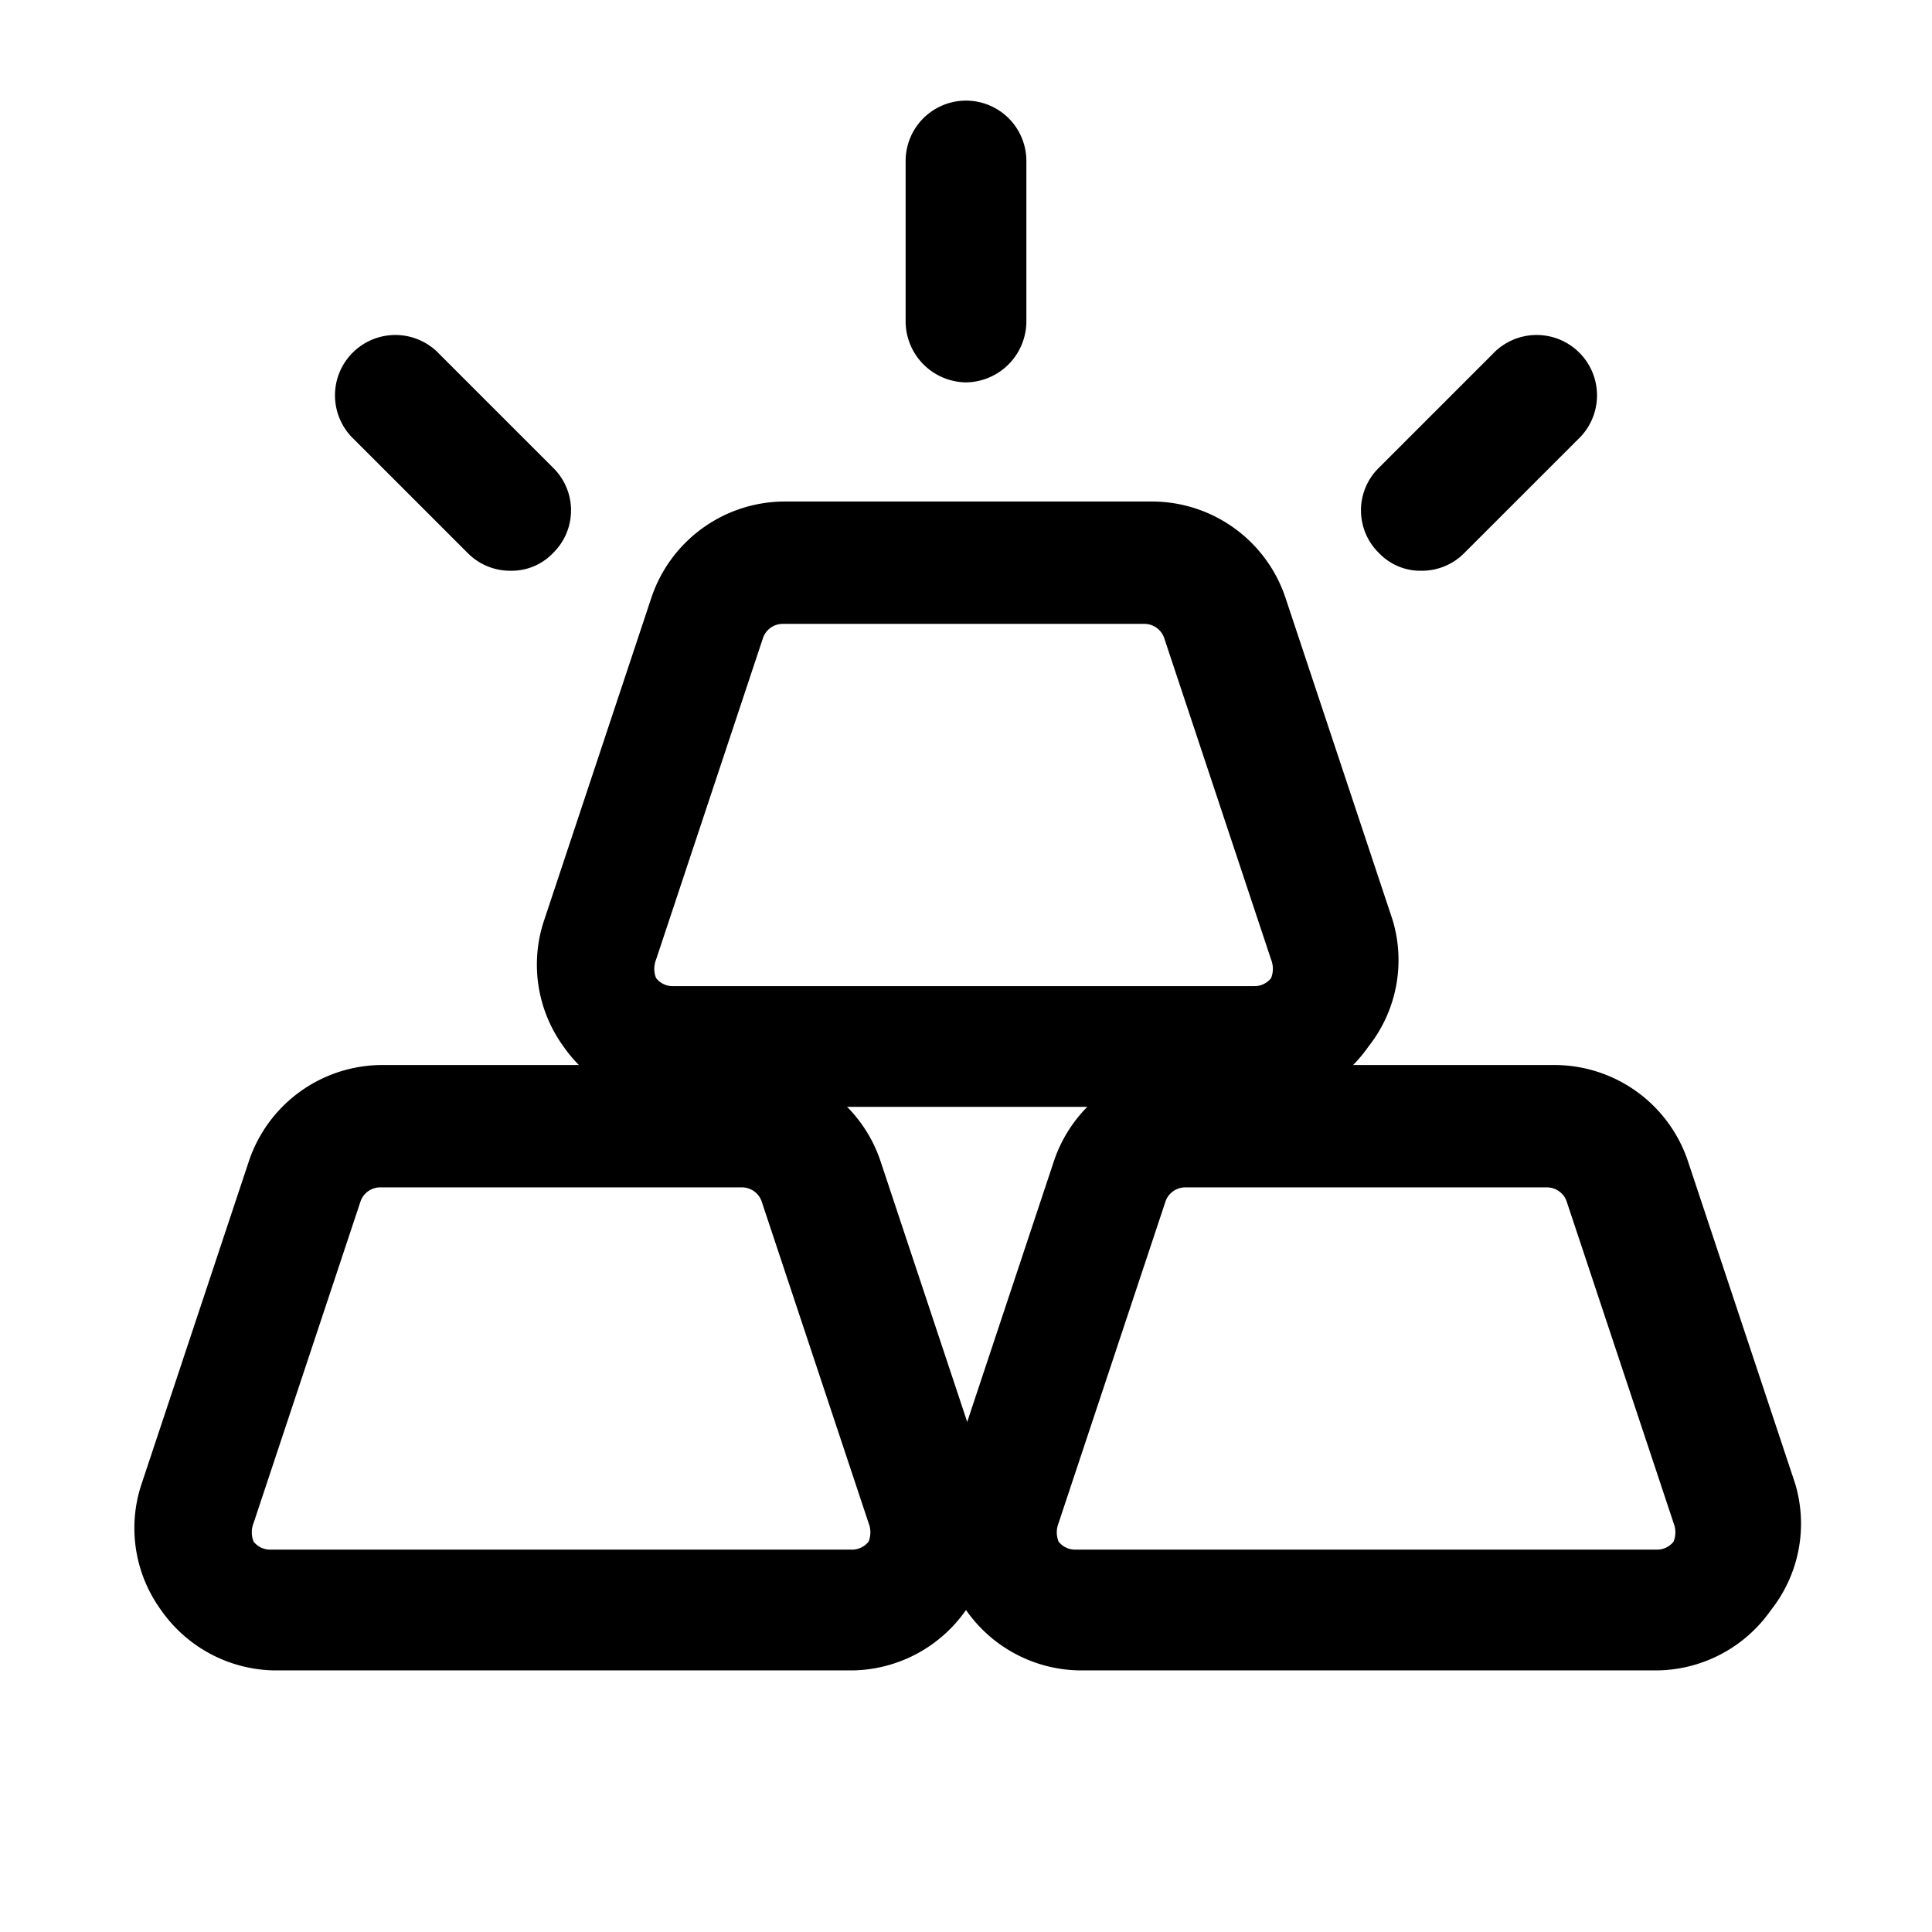
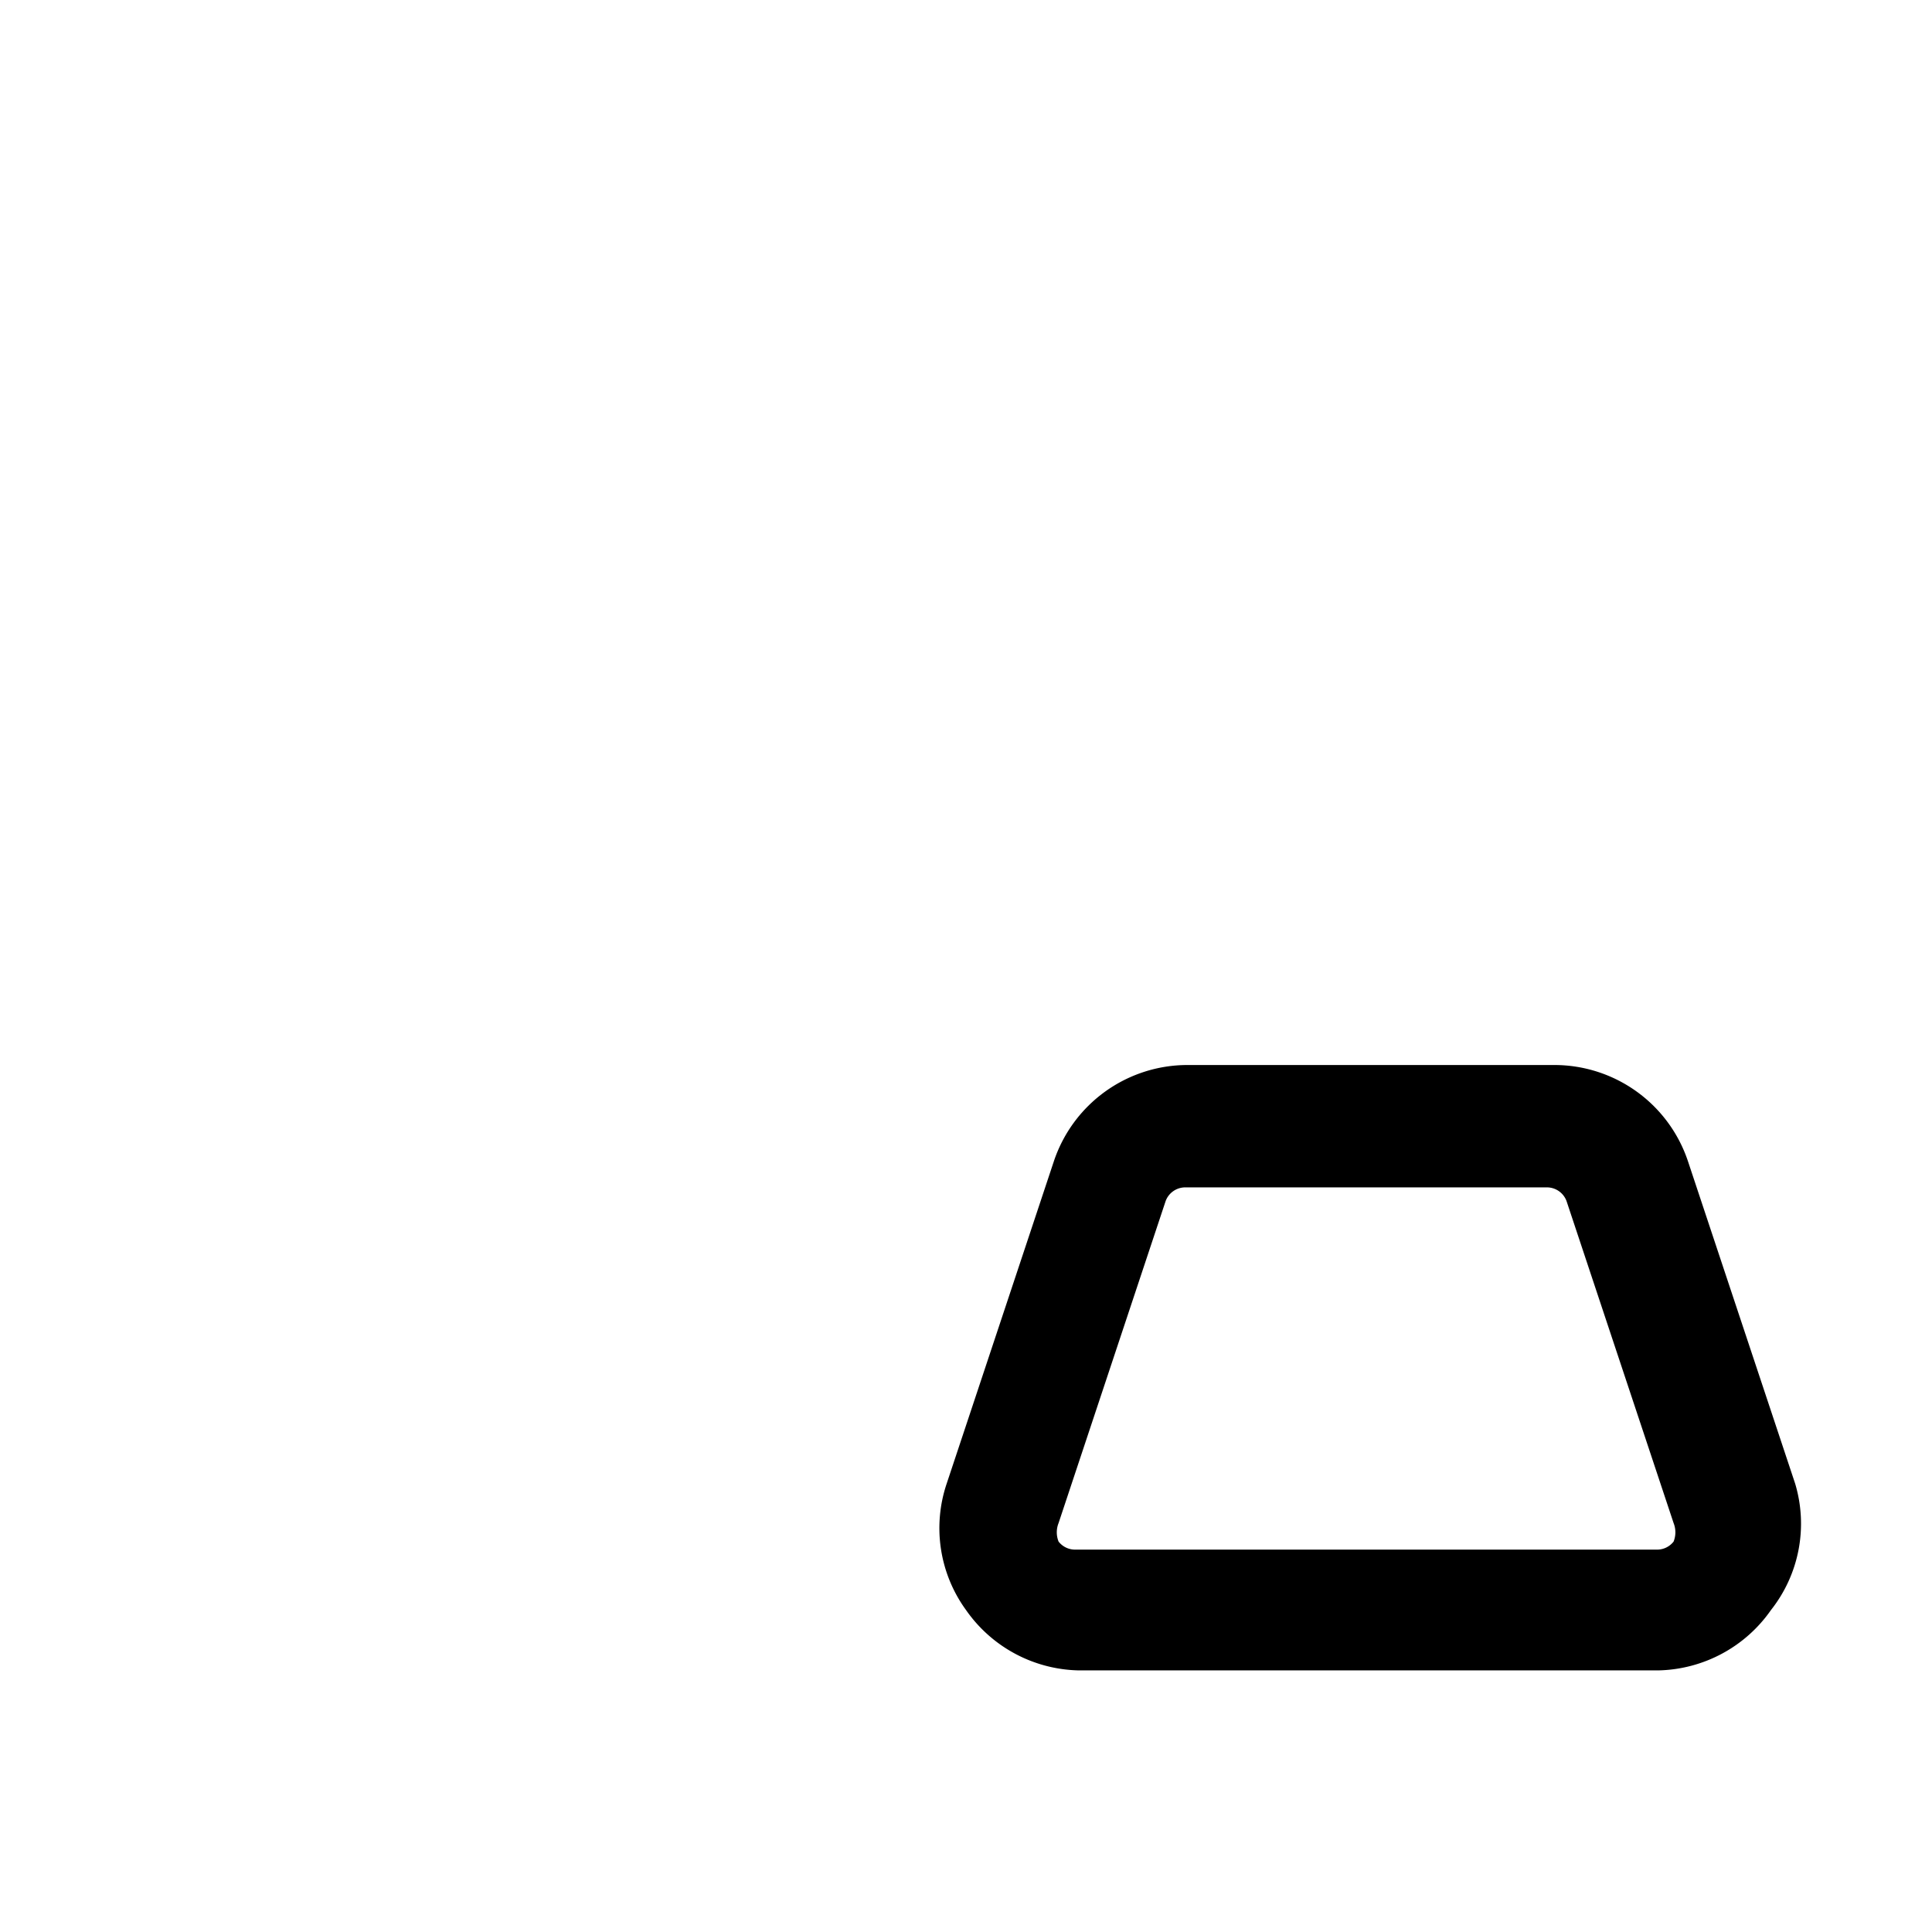
<svg xmlns="http://www.w3.org/2000/svg" height="512" viewBox="0 0 24 24" width="512">
  <g id="Layer_2" data-name="Layer 2">
-     <path d="m10.61 20.75h-7.22a1.75 1.75 0 0 1 -1.39-.75 1.73 1.73 0 0 1 -.24-1.57l1.33-4a1.75 1.75 0 0 1 1.66-1.2h4.53a1.75 1.75 0 0 1 1.66 1.2l1.33 4a1.73 1.73 0 0 1 -.27 1.57 1.75 1.75 0 0 1 -1.39.75zm-5.89-6a.26.26 0 0 0 -.24.17l-1.33 4a.31.31 0 0 0 0 .23.26.26 0 0 0 .21.1h7.22a.26.26 0 0 0 .21-.1.31.31 0 0 0 0-.23l-1.33-4a.26.26 0 0 0 -.24-.17z" />
    <path d="m20.61 20.75h-7.22a1.75 1.75 0 0 1 -1.39-.75 1.73 1.73 0 0 1 -.24-1.57l1.33-4a1.75 1.75 0 0 1 1.66-1.2h4.56a1.75 1.75 0 0 1 1.66 1.2l1.33 4a1.73 1.73 0 0 1 -.3 1.57 1.75 1.75 0 0 1 -1.39.75zm-5.89-6a.26.26 0 0 0 -.24.17l-1.33 4a.31.31 0 0 0 0 .23.26.26 0 0 0 .21.1h7.22a.26.26 0 0 0 .21-.1.31.31 0 0 0 0-.23l-1.33-4a.26.26 0 0 0 -.24-.17z" />
-     <path d="m15.61 13.75h-7.22a1.75 1.75 0 0 1 -1.39-.75 1.73 1.73 0 0 1 -.24-1.57l1.33-4a1.75 1.75 0 0 1 1.66-1.2h4.56a1.75 1.75 0 0 1 1.66 1.2l1.33 4a1.73 1.73 0 0 1 -.3 1.57 1.75 1.75 0 0 1 -1.39.75zm-5.89-6a.26.26 0 0 0 -.24.17l-1.33 4a.31.31 0 0 0 0 .23.26.26 0 0 0 .21.1h7.22a.26.26 0 0 0 .21-.1.31.31 0 0 0 0-.23l-1.33-4a.26.26 0 0 0 -.24-.17z" />
-     <path d="m12 4.75a.76.76 0 0 1 -.75-.75v-2a.75.75 0 0 1 1.5 0v2a.76.76 0 0 1 -.75.75z" />
-     <path d="m6.34 7.09a.74.74 0 0 1 -.53-.22l-1.41-1.41a.75.75 0 1 1 1.06-1.06l1.41 1.41a.74.74 0 0 1 0 1.06.71.71 0 0 1 -.53.22z" />
-     <path d="m17.66 7.09a.71.71 0 0 1 -.53-.22.74.74 0 0 1 0-1.06l1.41-1.41a.75.75 0 1 1 1.06 1.06l-1.41 1.41a.74.74 0 0 1 -.53.22z" />
  </g>
</svg>